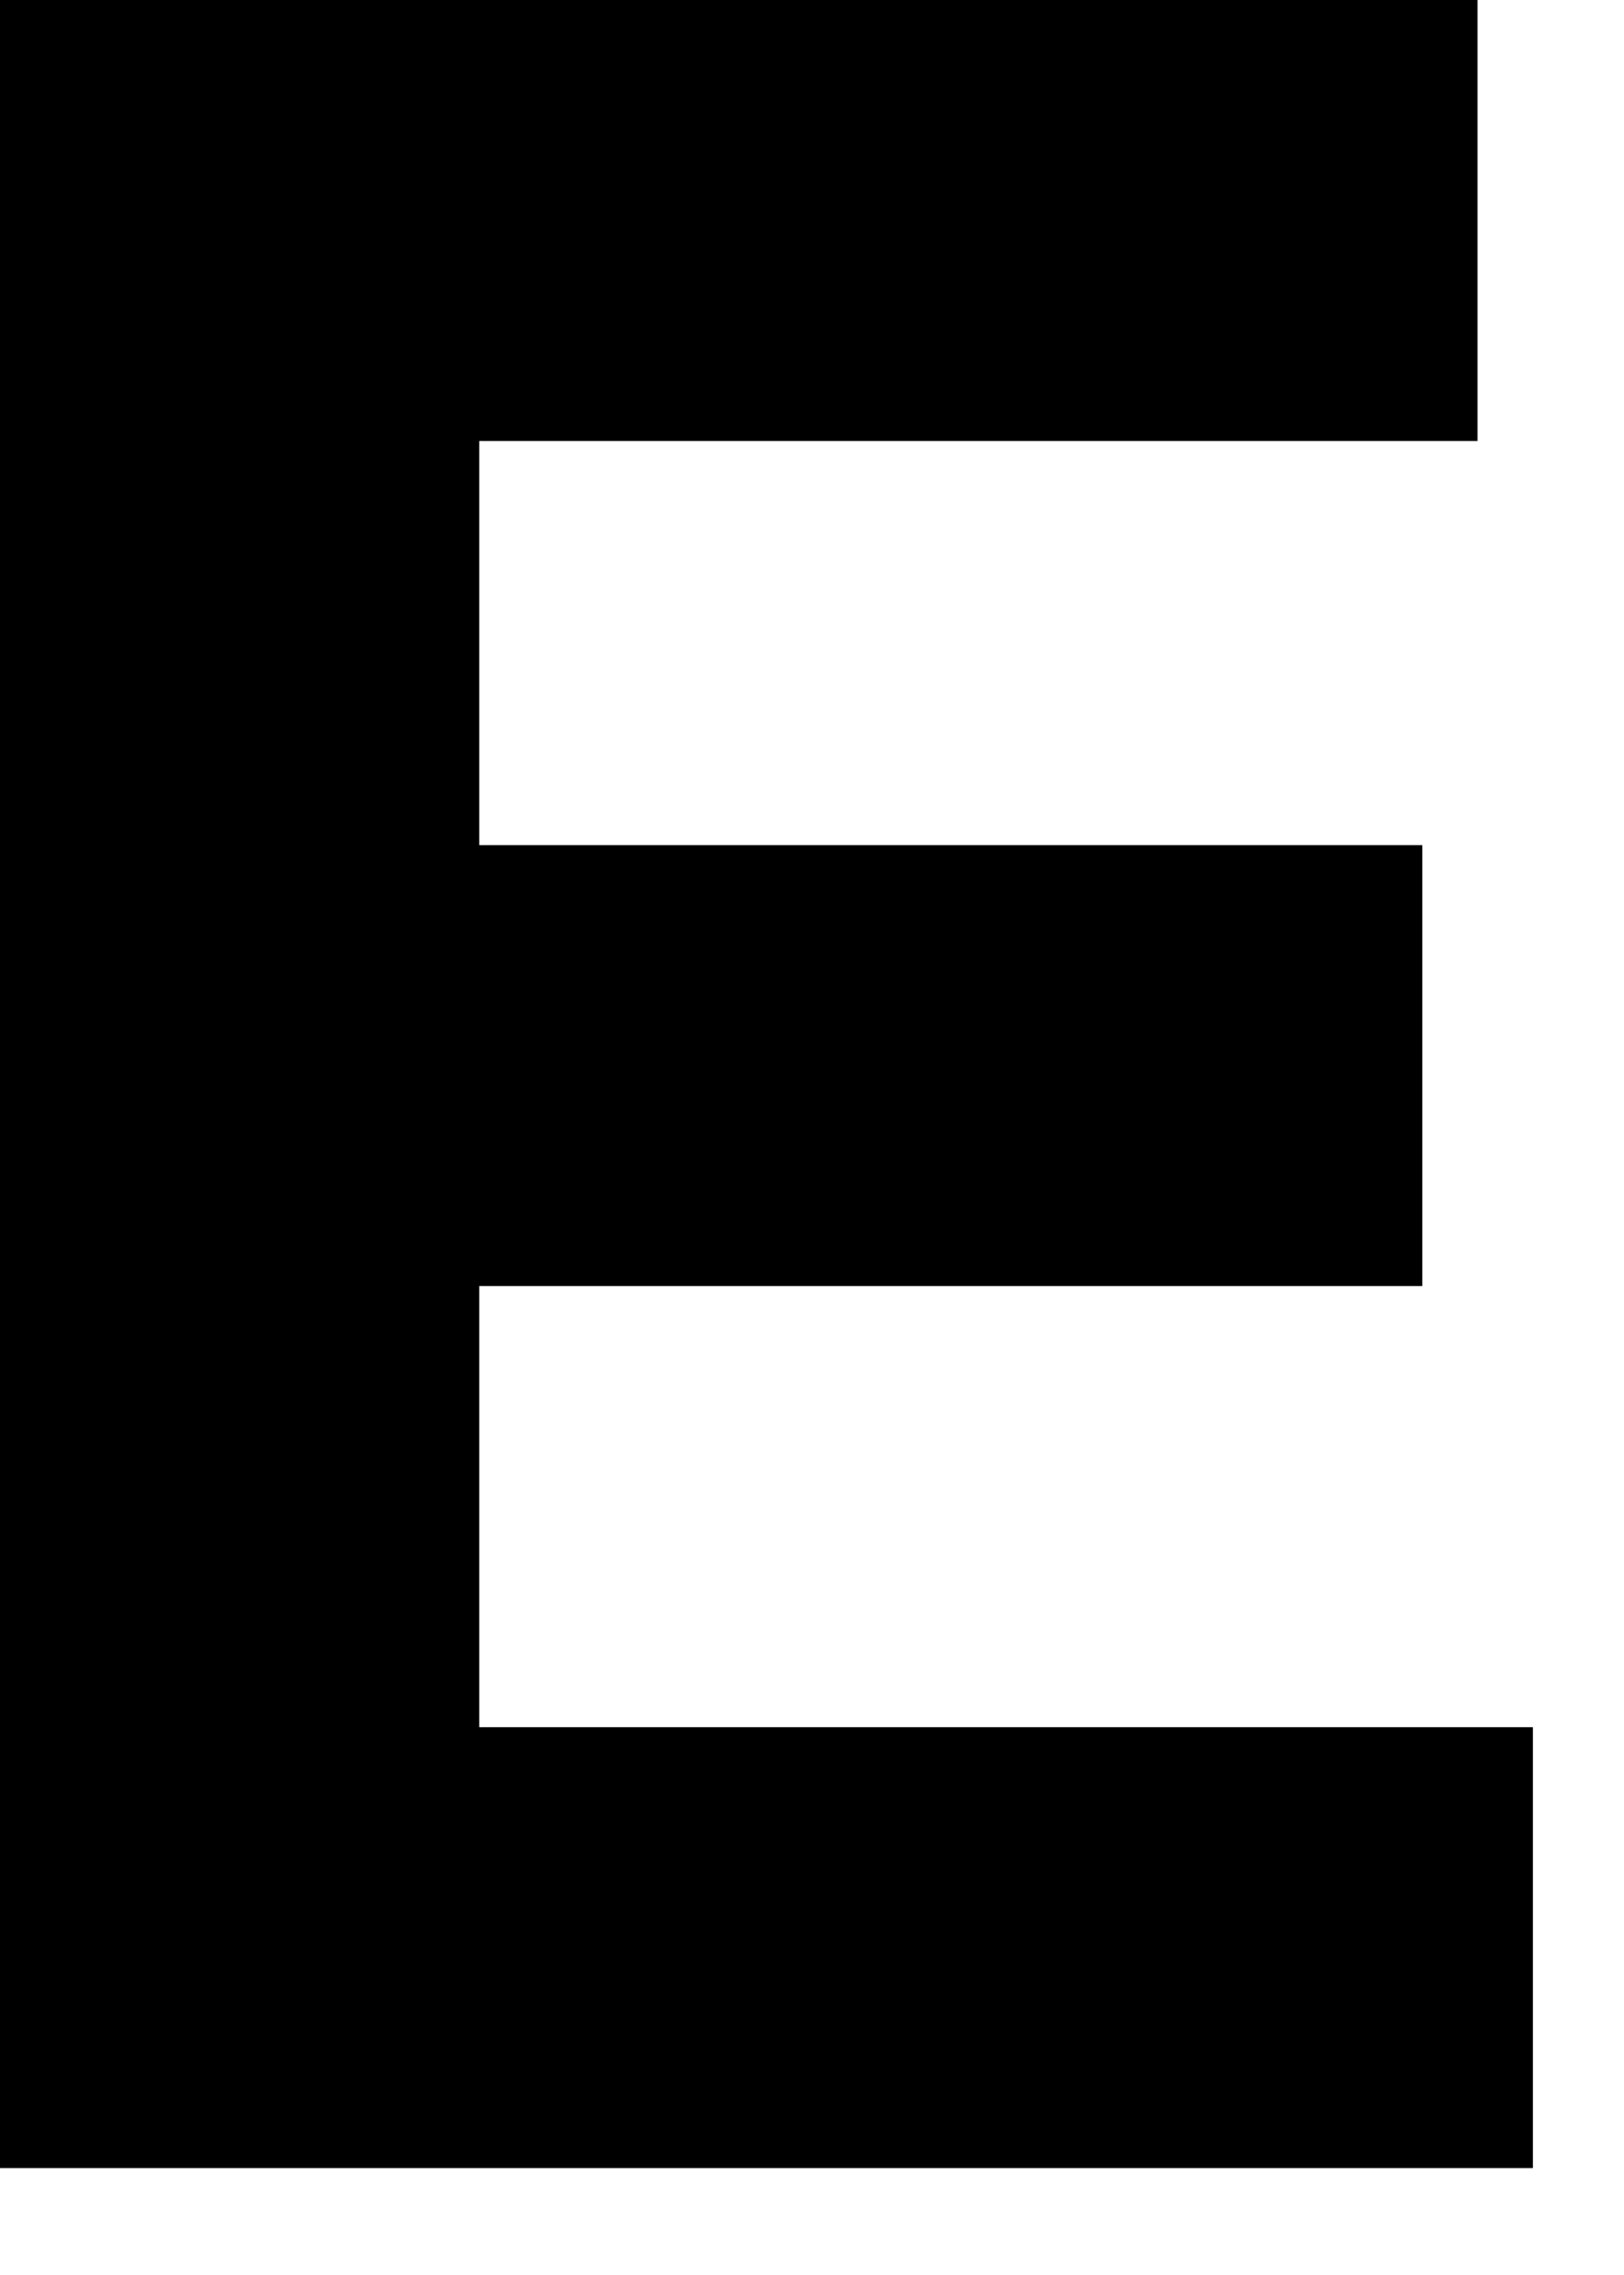
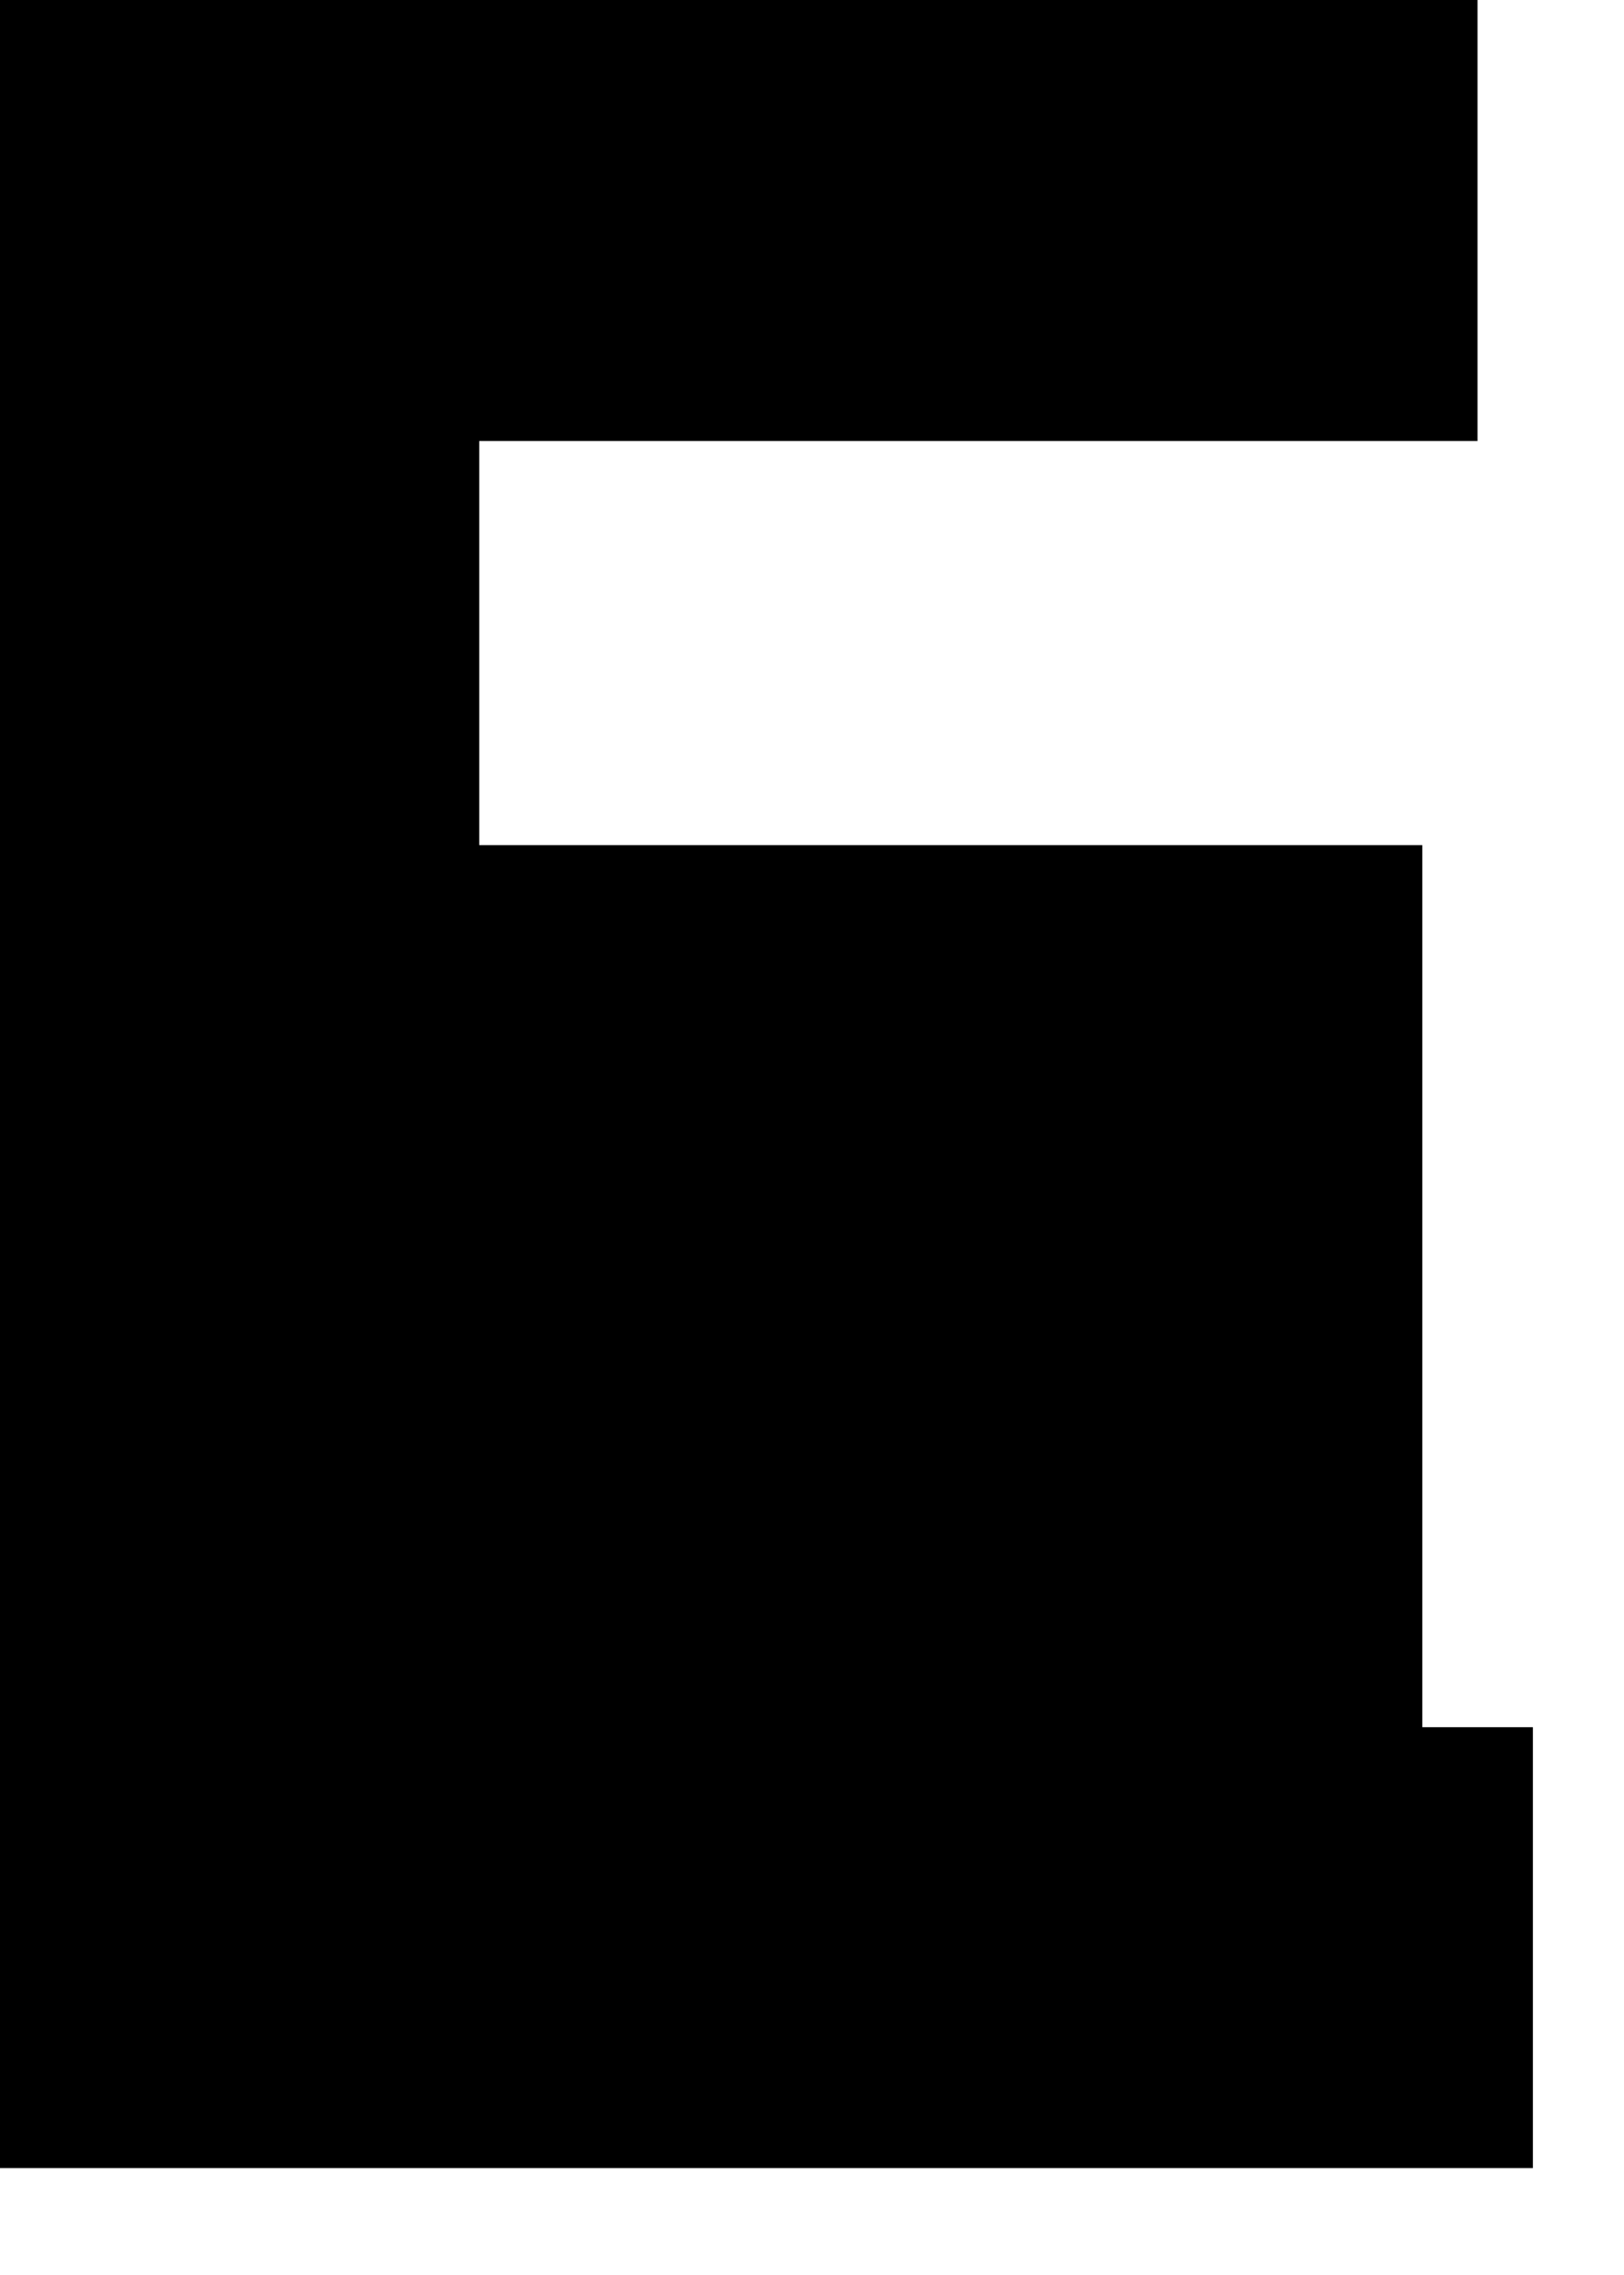
<svg xmlns="http://www.w3.org/2000/svg" fill="none" height="100%" overflow="visible" preserveAspectRatio="none" style="display: block;" viewBox="0 0 10 14" width="100%">
-   <path d="M0 0H9.098V2.714H2.951V5.201H8.758V7.914H2.951V10.629H9.439V13.342H0V0Z" fill="black" id="Vector" />
+   <path d="M0 0H9.098V2.714H2.951V5.201H8.758V7.914V10.629H9.439V13.342H0V0Z" fill="black" id="Vector" />
</svg>